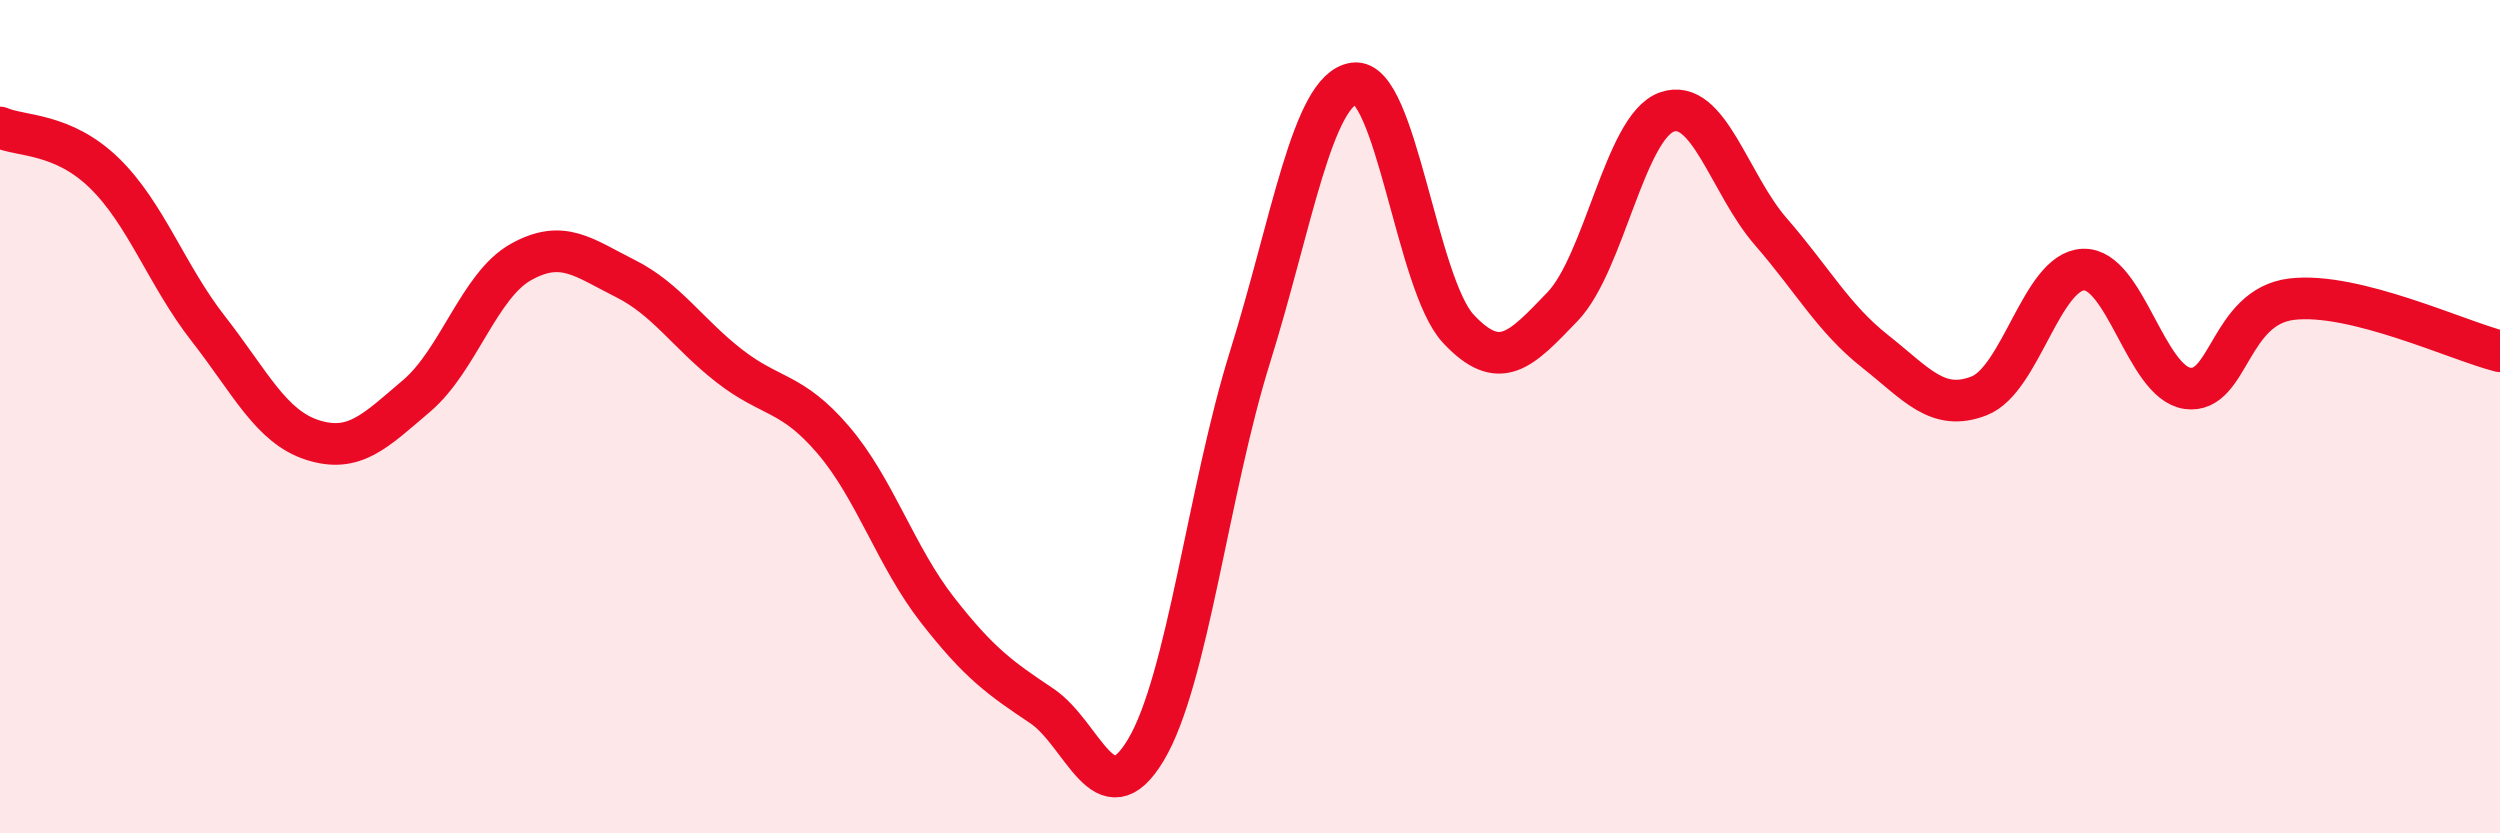
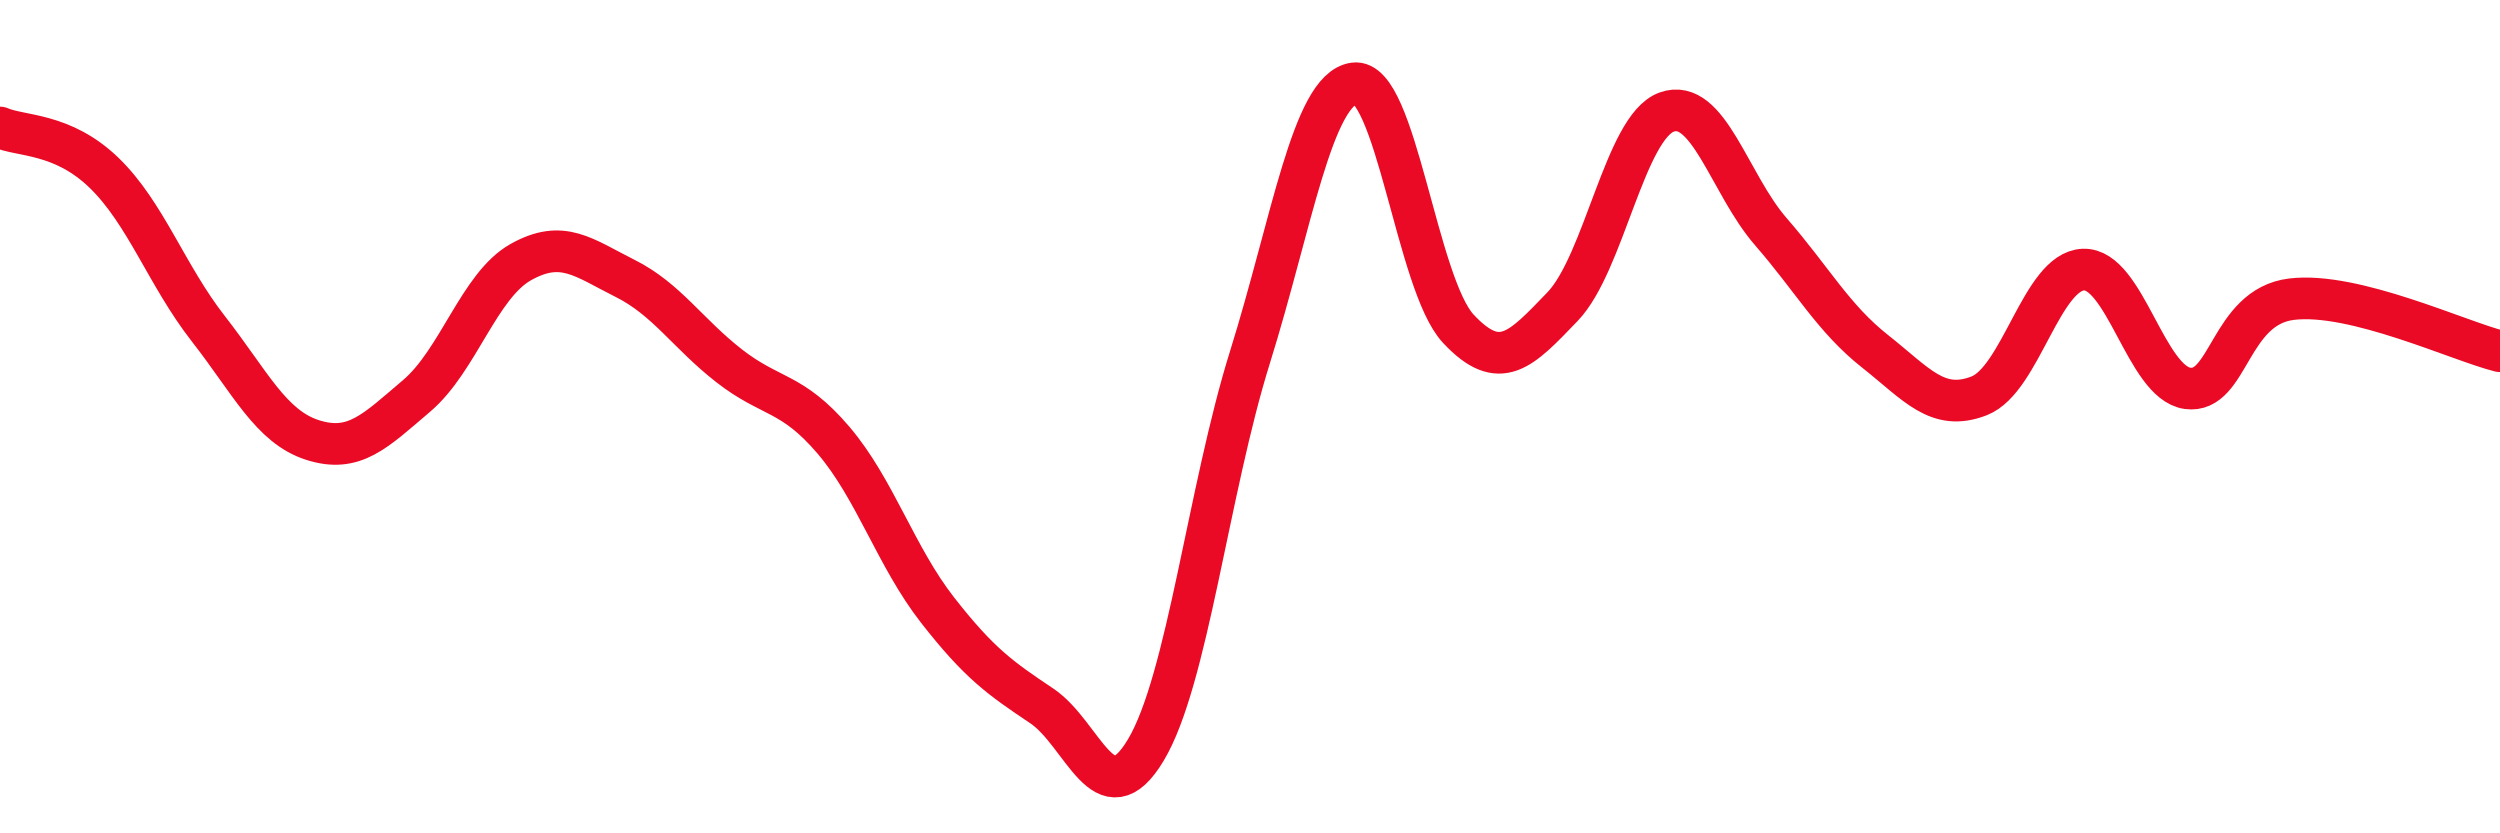
<svg xmlns="http://www.w3.org/2000/svg" width="60" height="20" viewBox="0 0 60 20">
-   <path d="M 0,3.06 C 0.5,3.28 1.5,3.18 2.5,4.15 C 3.5,5.12 4,6.61 5,7.89 C 6,9.17 6.5,10.24 7.5,10.56 C 8.5,10.88 9,10.35 10,9.5 C 11,8.65 11.5,6.85 12.5,6.29 C 13.5,5.73 14,6.18 15,6.68 C 16,7.18 16.5,8 17.5,8.78 C 18.5,9.56 19,9.39 20,10.56 C 21,11.73 21.5,13.36 22.5,14.64 C 23.5,15.92 24,16.27 25,16.94 C 26,17.61 26.5,19.67 27.5,18 C 28.5,16.33 29,11.77 30,8.57 C 31,5.37 31.5,2.14 32.5,2 C 33.5,1.86 34,6.82 35,7.89 C 36,8.96 36.5,8.4 37.5,7.36 C 38.5,6.32 39,3.05 40,2.69 C 41,2.33 41.5,4.41 42.5,5.56 C 43.5,6.71 44,7.64 45,8.43 C 46,9.22 46.5,9.89 47.5,9.5 C 48.5,9.11 49,6.51 50,6.47 C 51,6.43 51.5,9.18 52.5,9.32 C 53.5,9.46 53.5,7.36 55,7.18 C 56.5,7 59,8.18 60,8.43L60 20L0 20Z" fill="#EB0A25" opacity="0.1" stroke-linecap="round" stroke-linejoin="round" />
  <path d="M 0,3.06 C 0.5,3.28 1.5,3.18 2.5,4.15 C 3.5,5.12 4,6.61 5,7.89 C 6,9.17 6.5,10.24 7.5,10.56 C 8.5,10.88 9,10.35 10,9.5 C 11,8.65 11.5,6.85 12.5,6.29 C 13.5,5.73 14,6.18 15,6.68 C 16,7.18 16.5,8 17.5,8.78 C 18.5,9.56 19,9.39 20,10.56 C 21,11.73 21.5,13.36 22.5,14.64 C 23.5,15.92 24,16.27 25,16.94 C 26,17.61 26.5,19.67 27.5,18 C 28.5,16.33 29,11.77 30,8.57 C 31,5.37 31.5,2.14 32.5,2 C 33.5,1.86 34,6.82 35,7.89 C 36,8.96 36.5,8.4 37.5,7.36 C 38.5,6.32 39,3.05 40,2.69 C 41,2.33 41.5,4.41 42.5,5.56 C 43.5,6.71 44,7.64 45,8.43 C 46,9.22 46.5,9.89 47.5,9.5 C 48.5,9.11 49,6.51 50,6.47 C 51,6.43 51.5,9.18 52.5,9.32 C 53.5,9.46 53.5,7.36 55,7.18 C 56.5,7 59,8.18 60,8.43" stroke="#EB0A25" stroke-width="1" fill="none" stroke-linecap="round" stroke-linejoin="round" />
</svg>